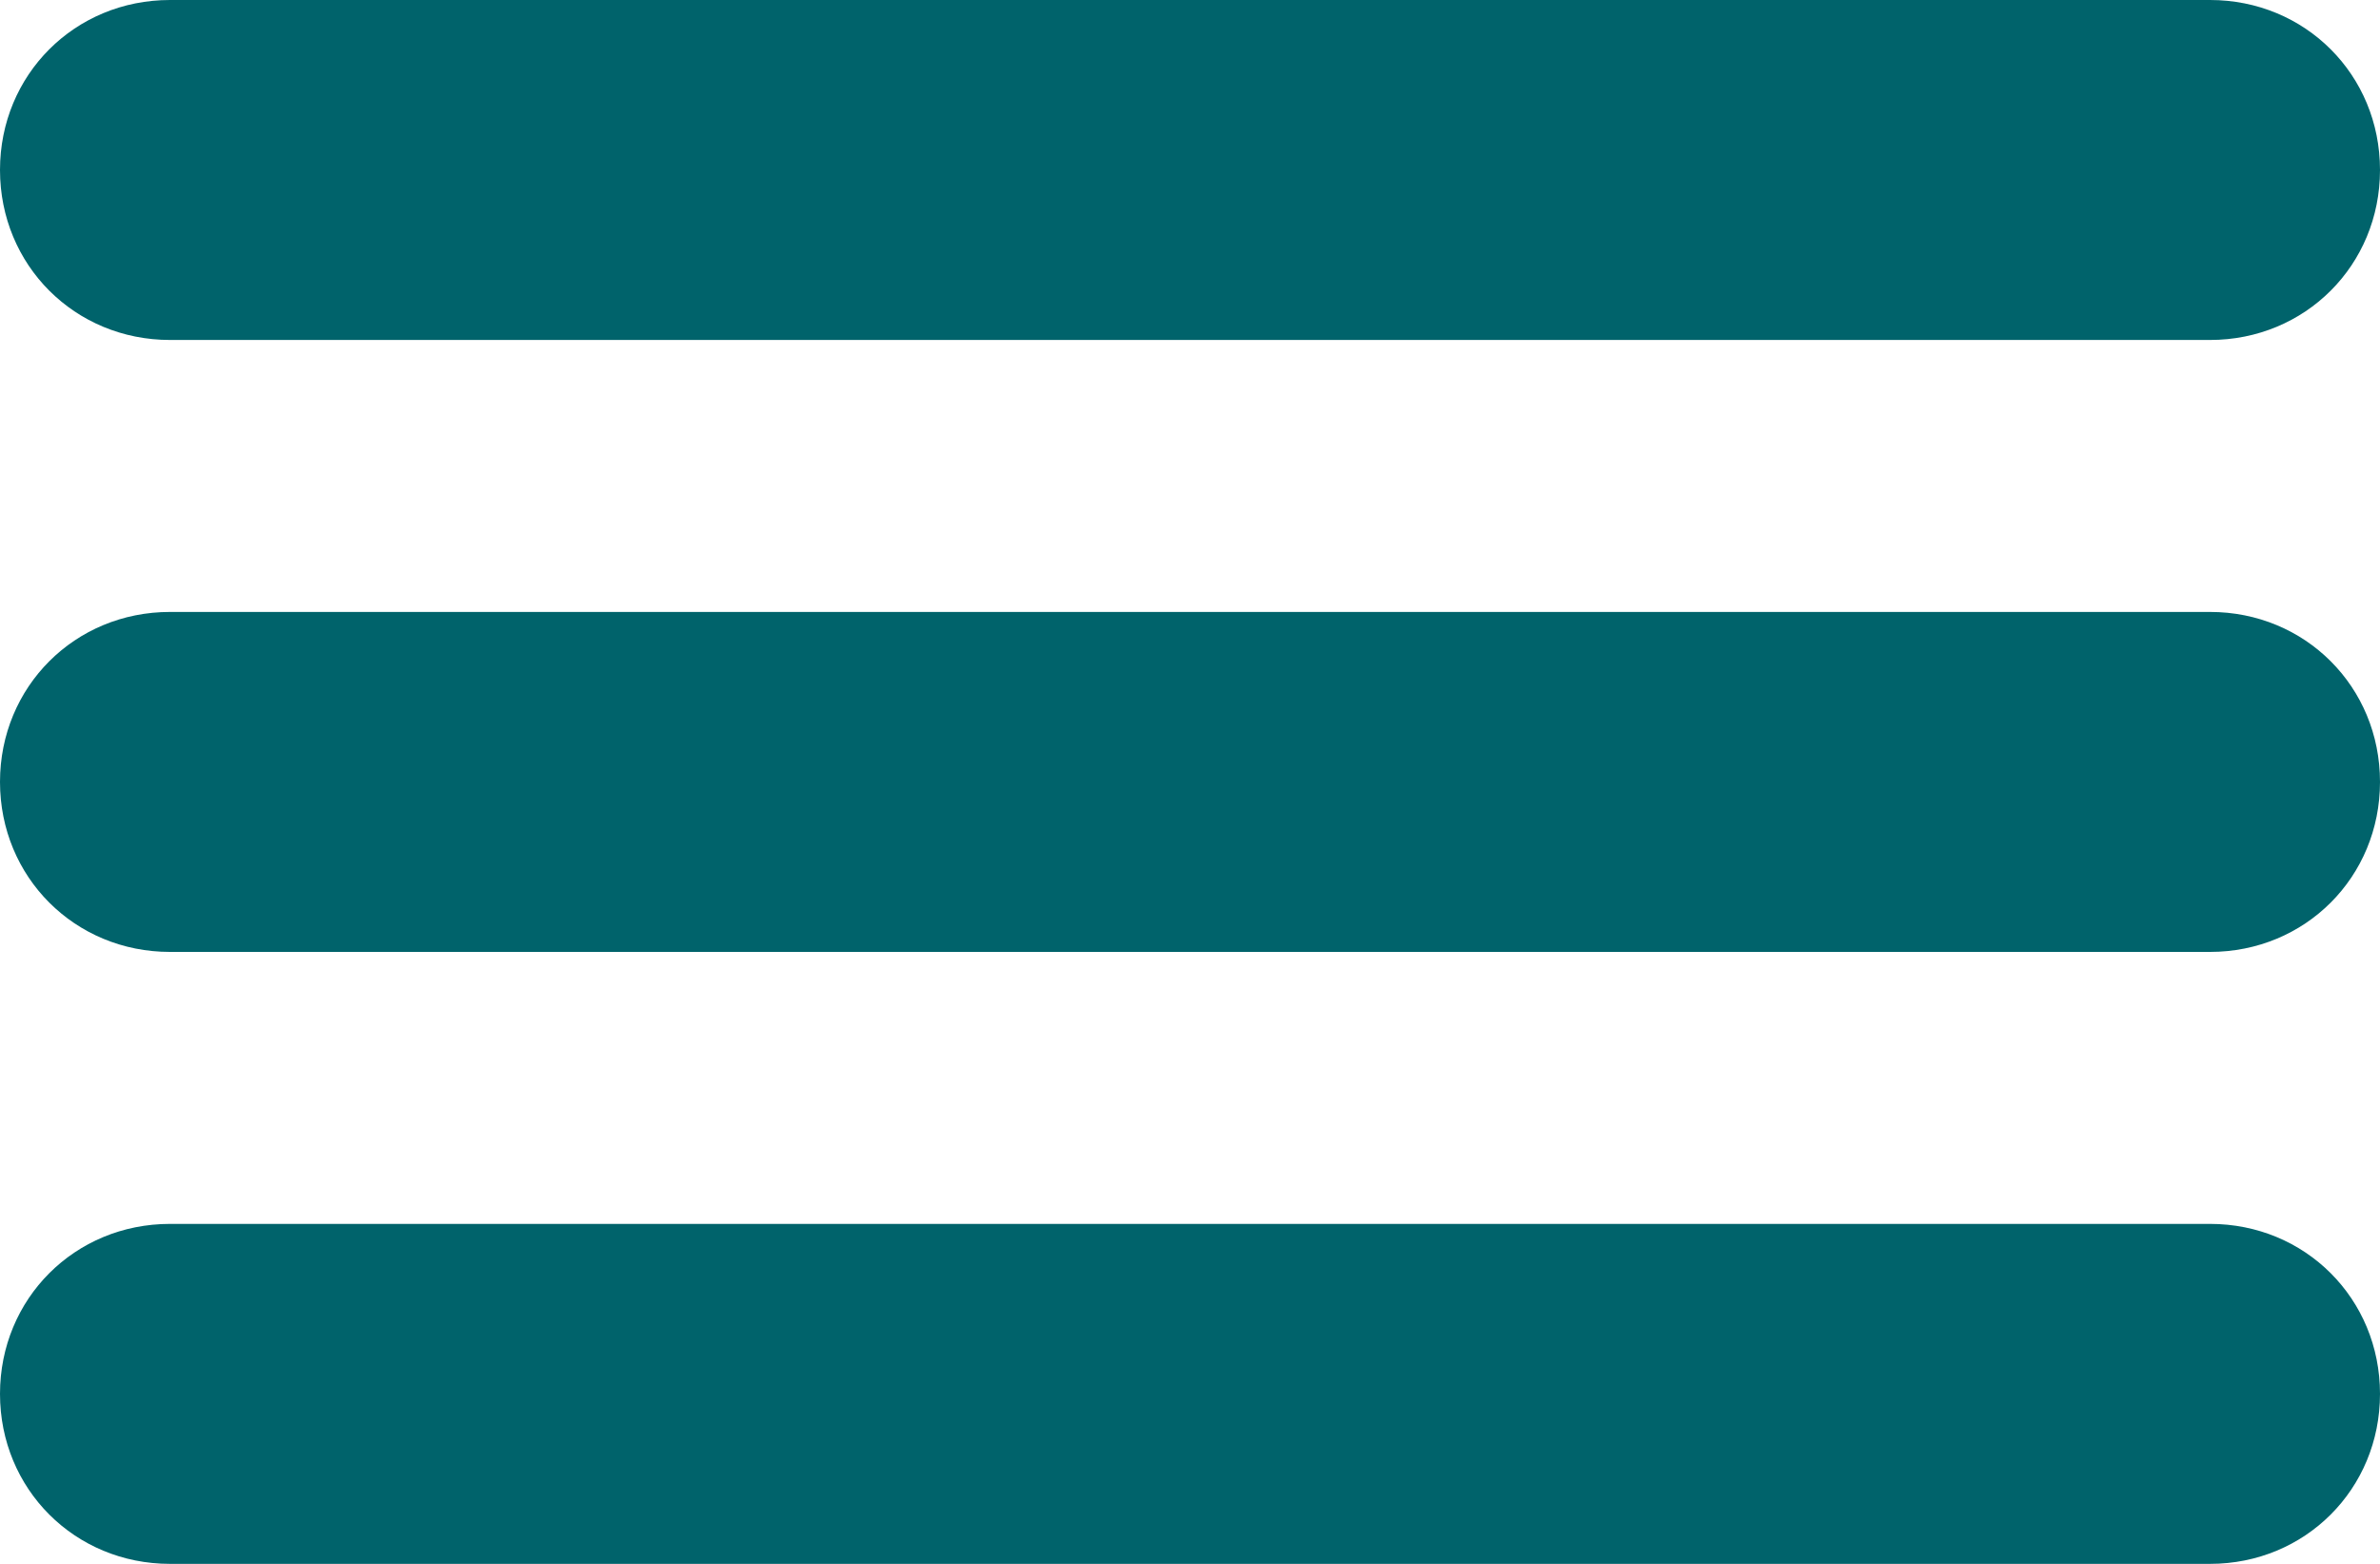
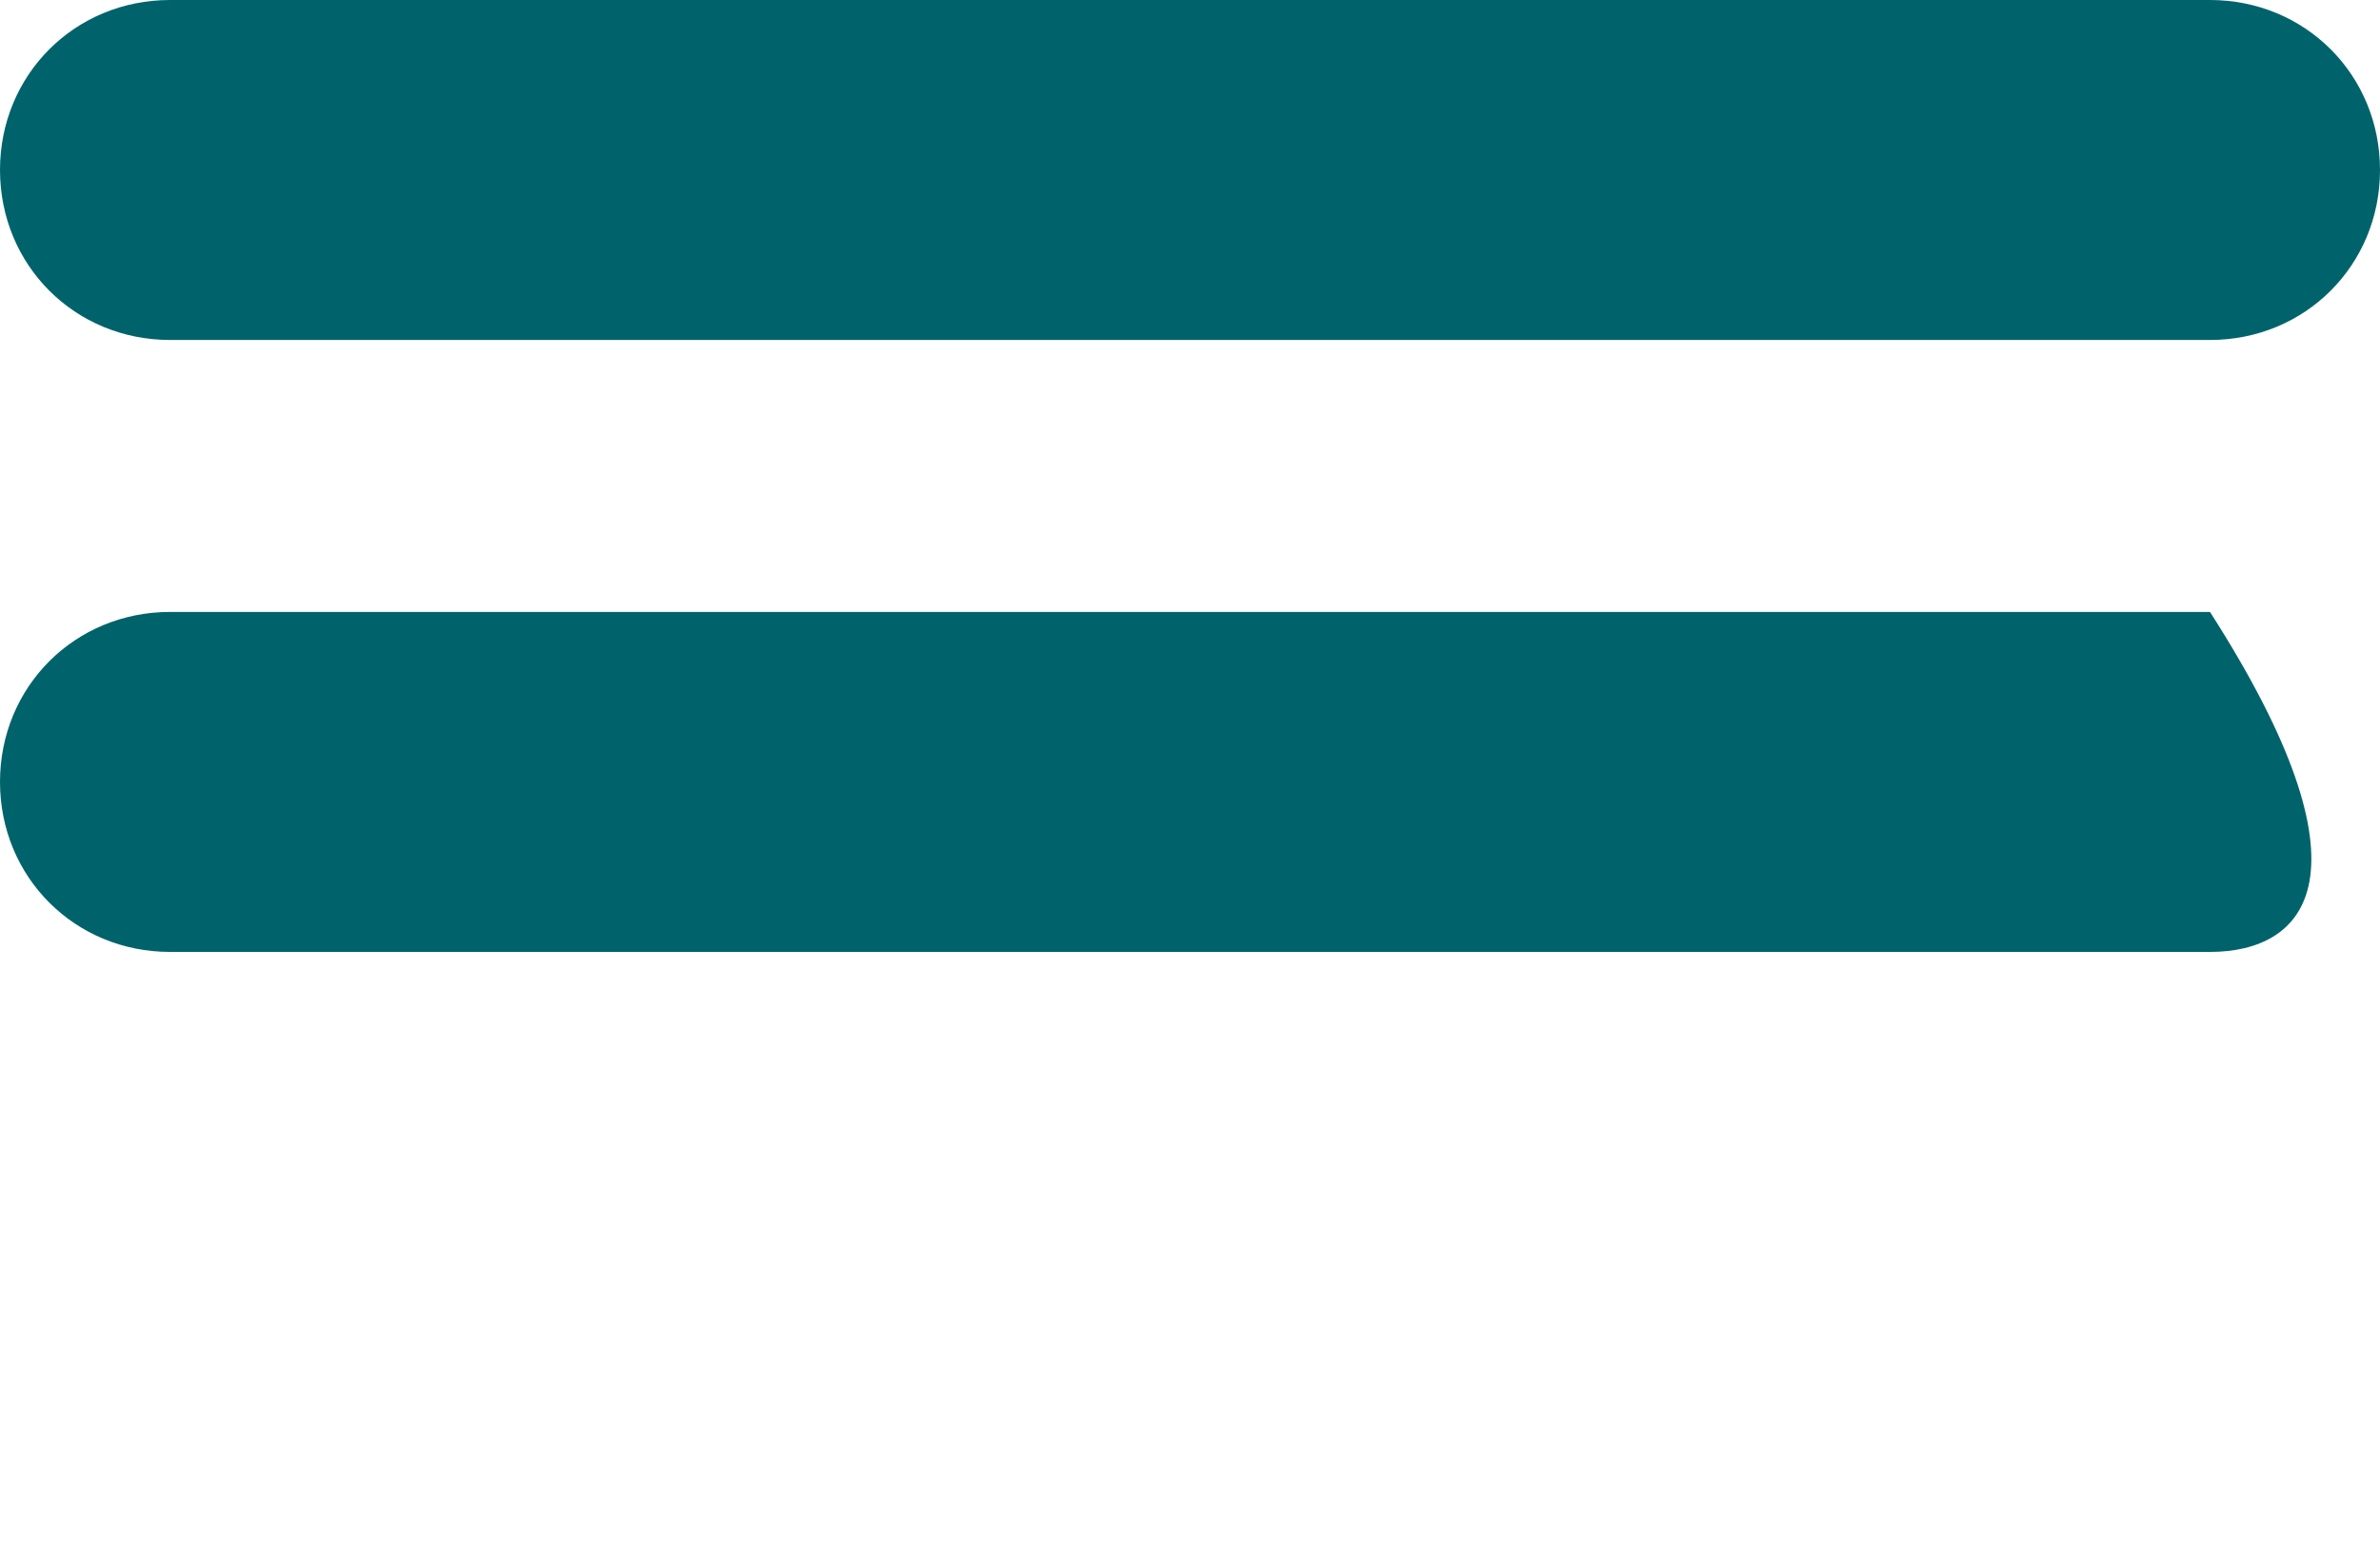
<svg xmlns="http://www.w3.org/2000/svg" width="35" height="23" viewBox="0 0 35 23" fill="none">
  <path d="M32.5 5H2.5C1.1 5 0 3.9 0 2.5C0 1.1 1.1 0 2.5 0H32.5C33.9 0 35 1.1 35 2.5C35 3.9 33.9 5 32.5 5Z" fill="#00636B" />
-   <path d="M32.5 14H2.5C1.1 14 0 12.9 0 11.5C0 10.1 1.1 9 2.5 9H32.5C33.9 9 35 10.1 35 11.5C35 12.9 33.9 14 32.5 14Z" fill="#00636B" />
-   <path d="M32.5 23H2.5C1.1 23 0 21.9 0 20.5C0 19.1 1.1 18 2.5 18H32.5C33.9 18 35 19.1 35 20.5C35 21.9 33.9 23 32.5 23Z" fill="#00636B" />
+   <path d="M32.5 14H2.5C1.1 14 0 12.9 0 11.5C0 10.1 1.1 9 2.5 9H32.5C35 12.9 33.9 14 32.5 14Z" fill="#00636B" />
</svg>